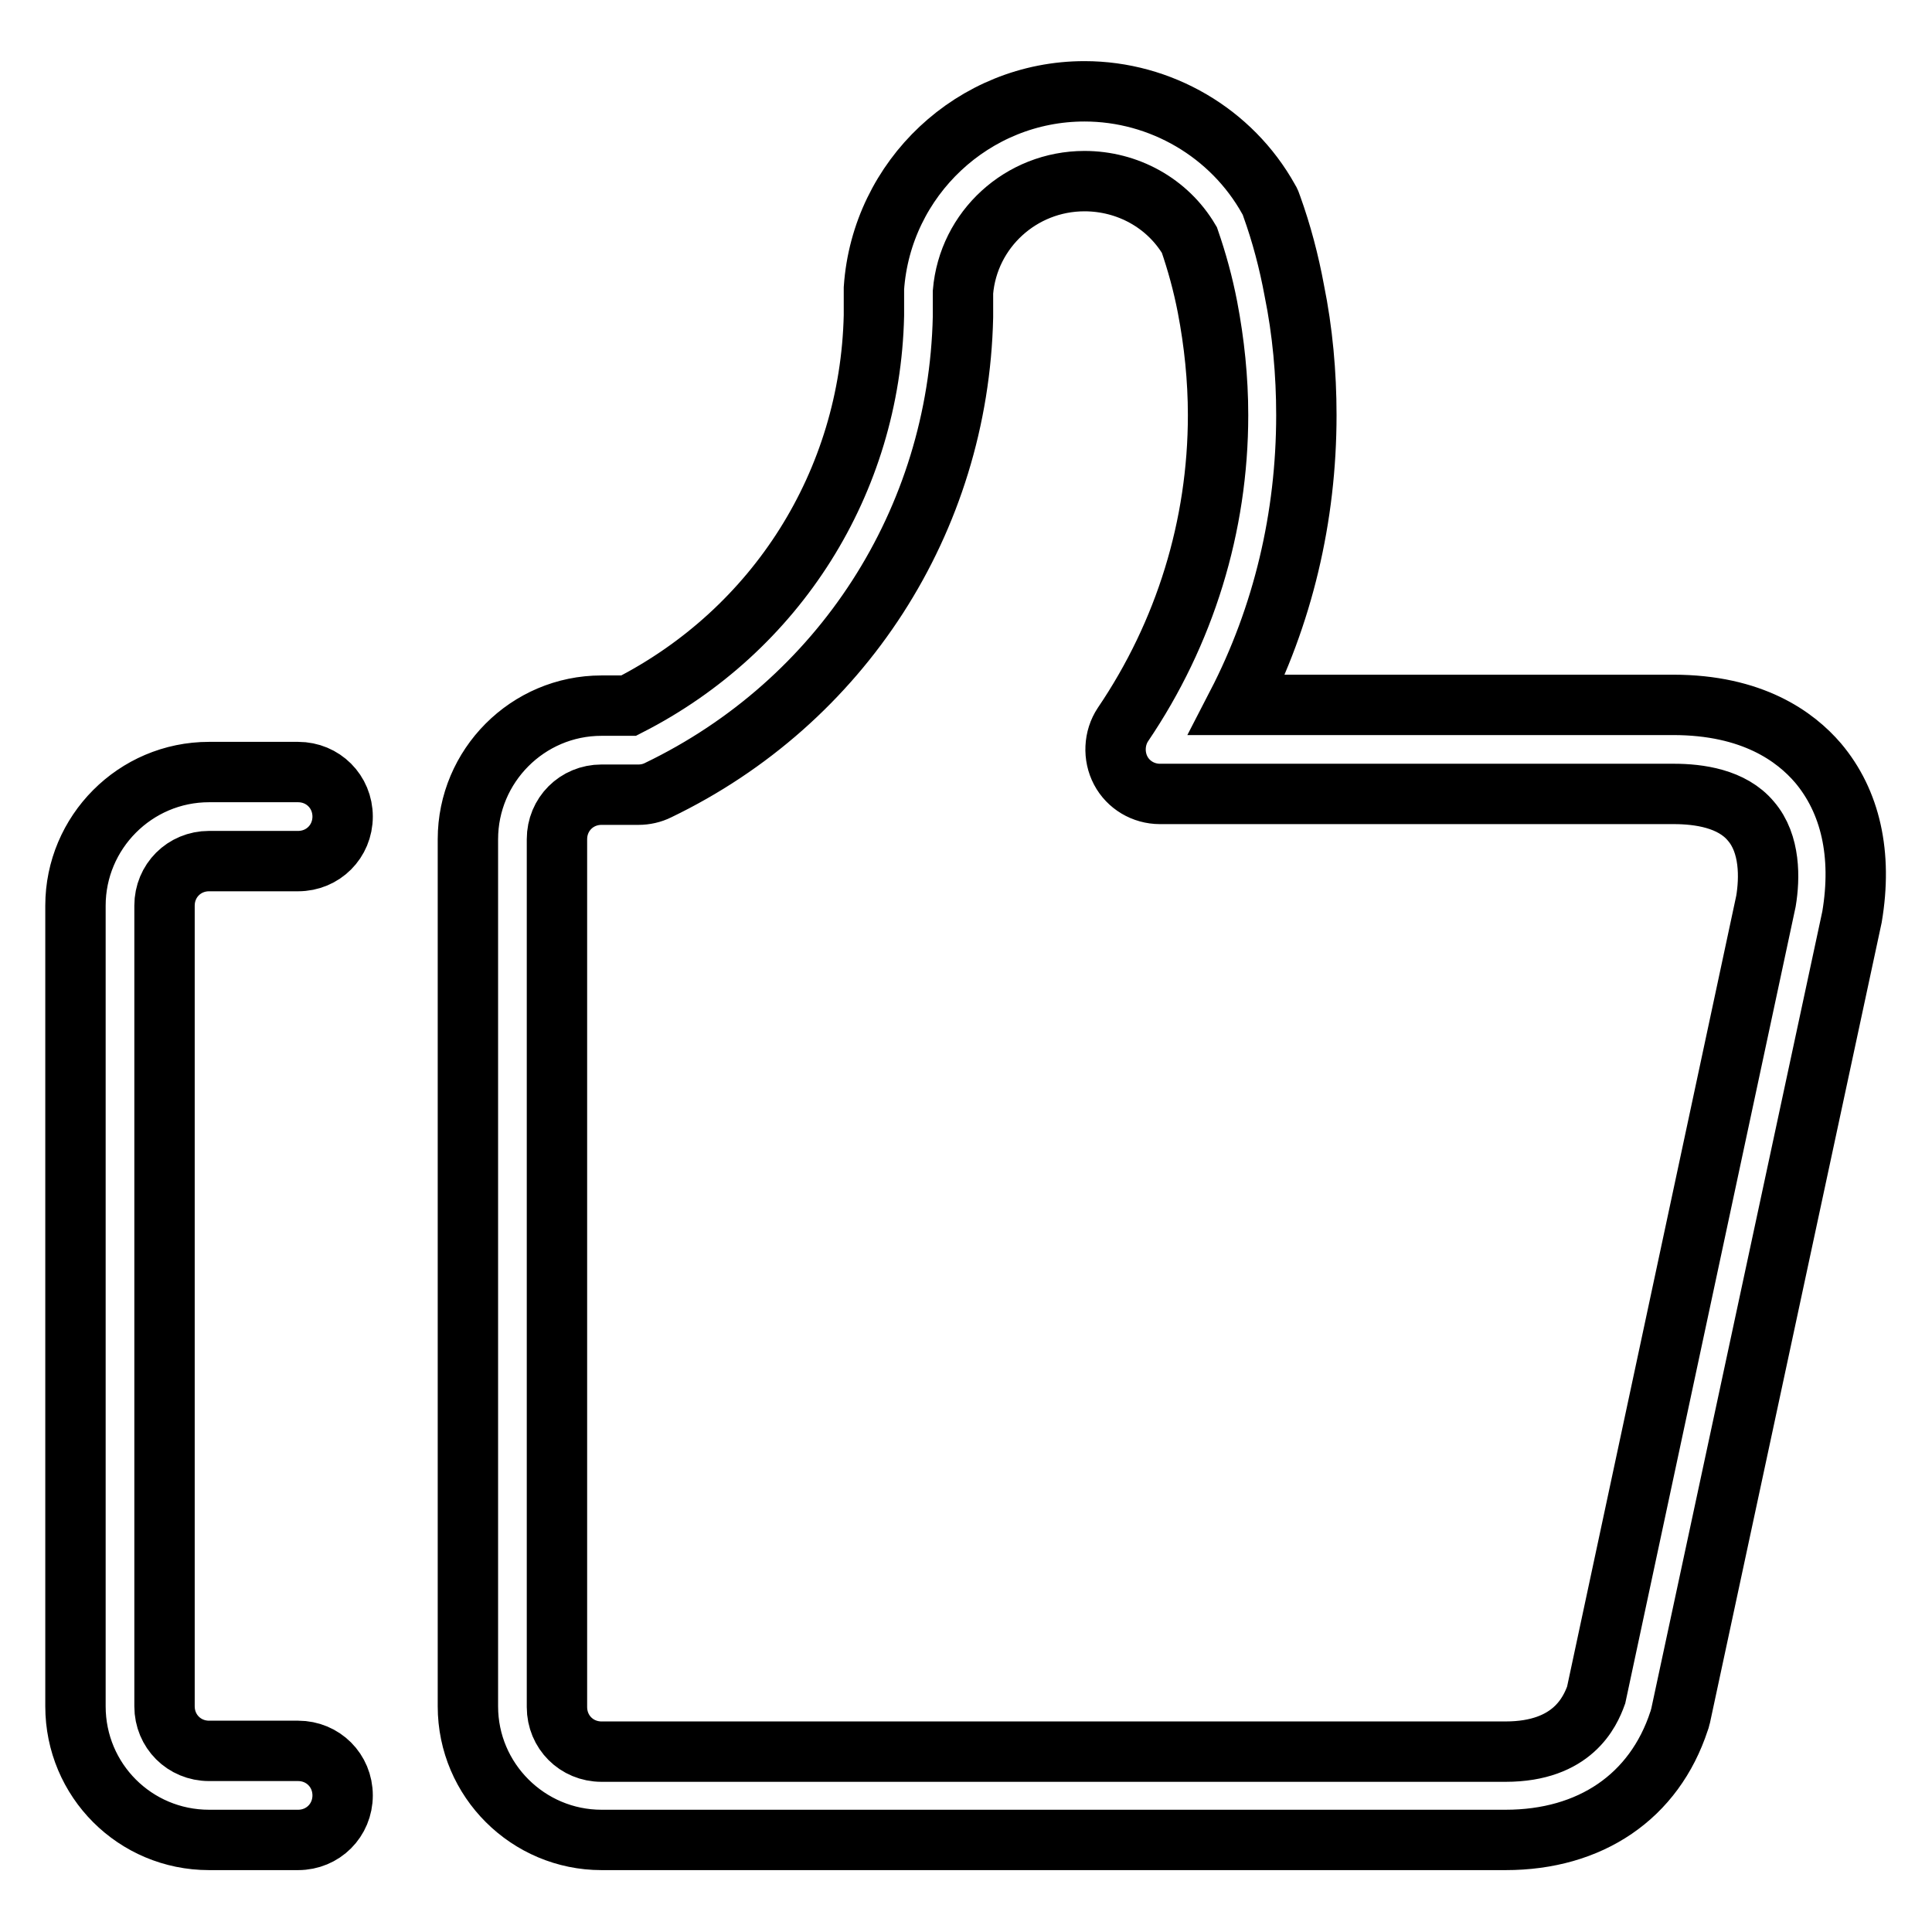
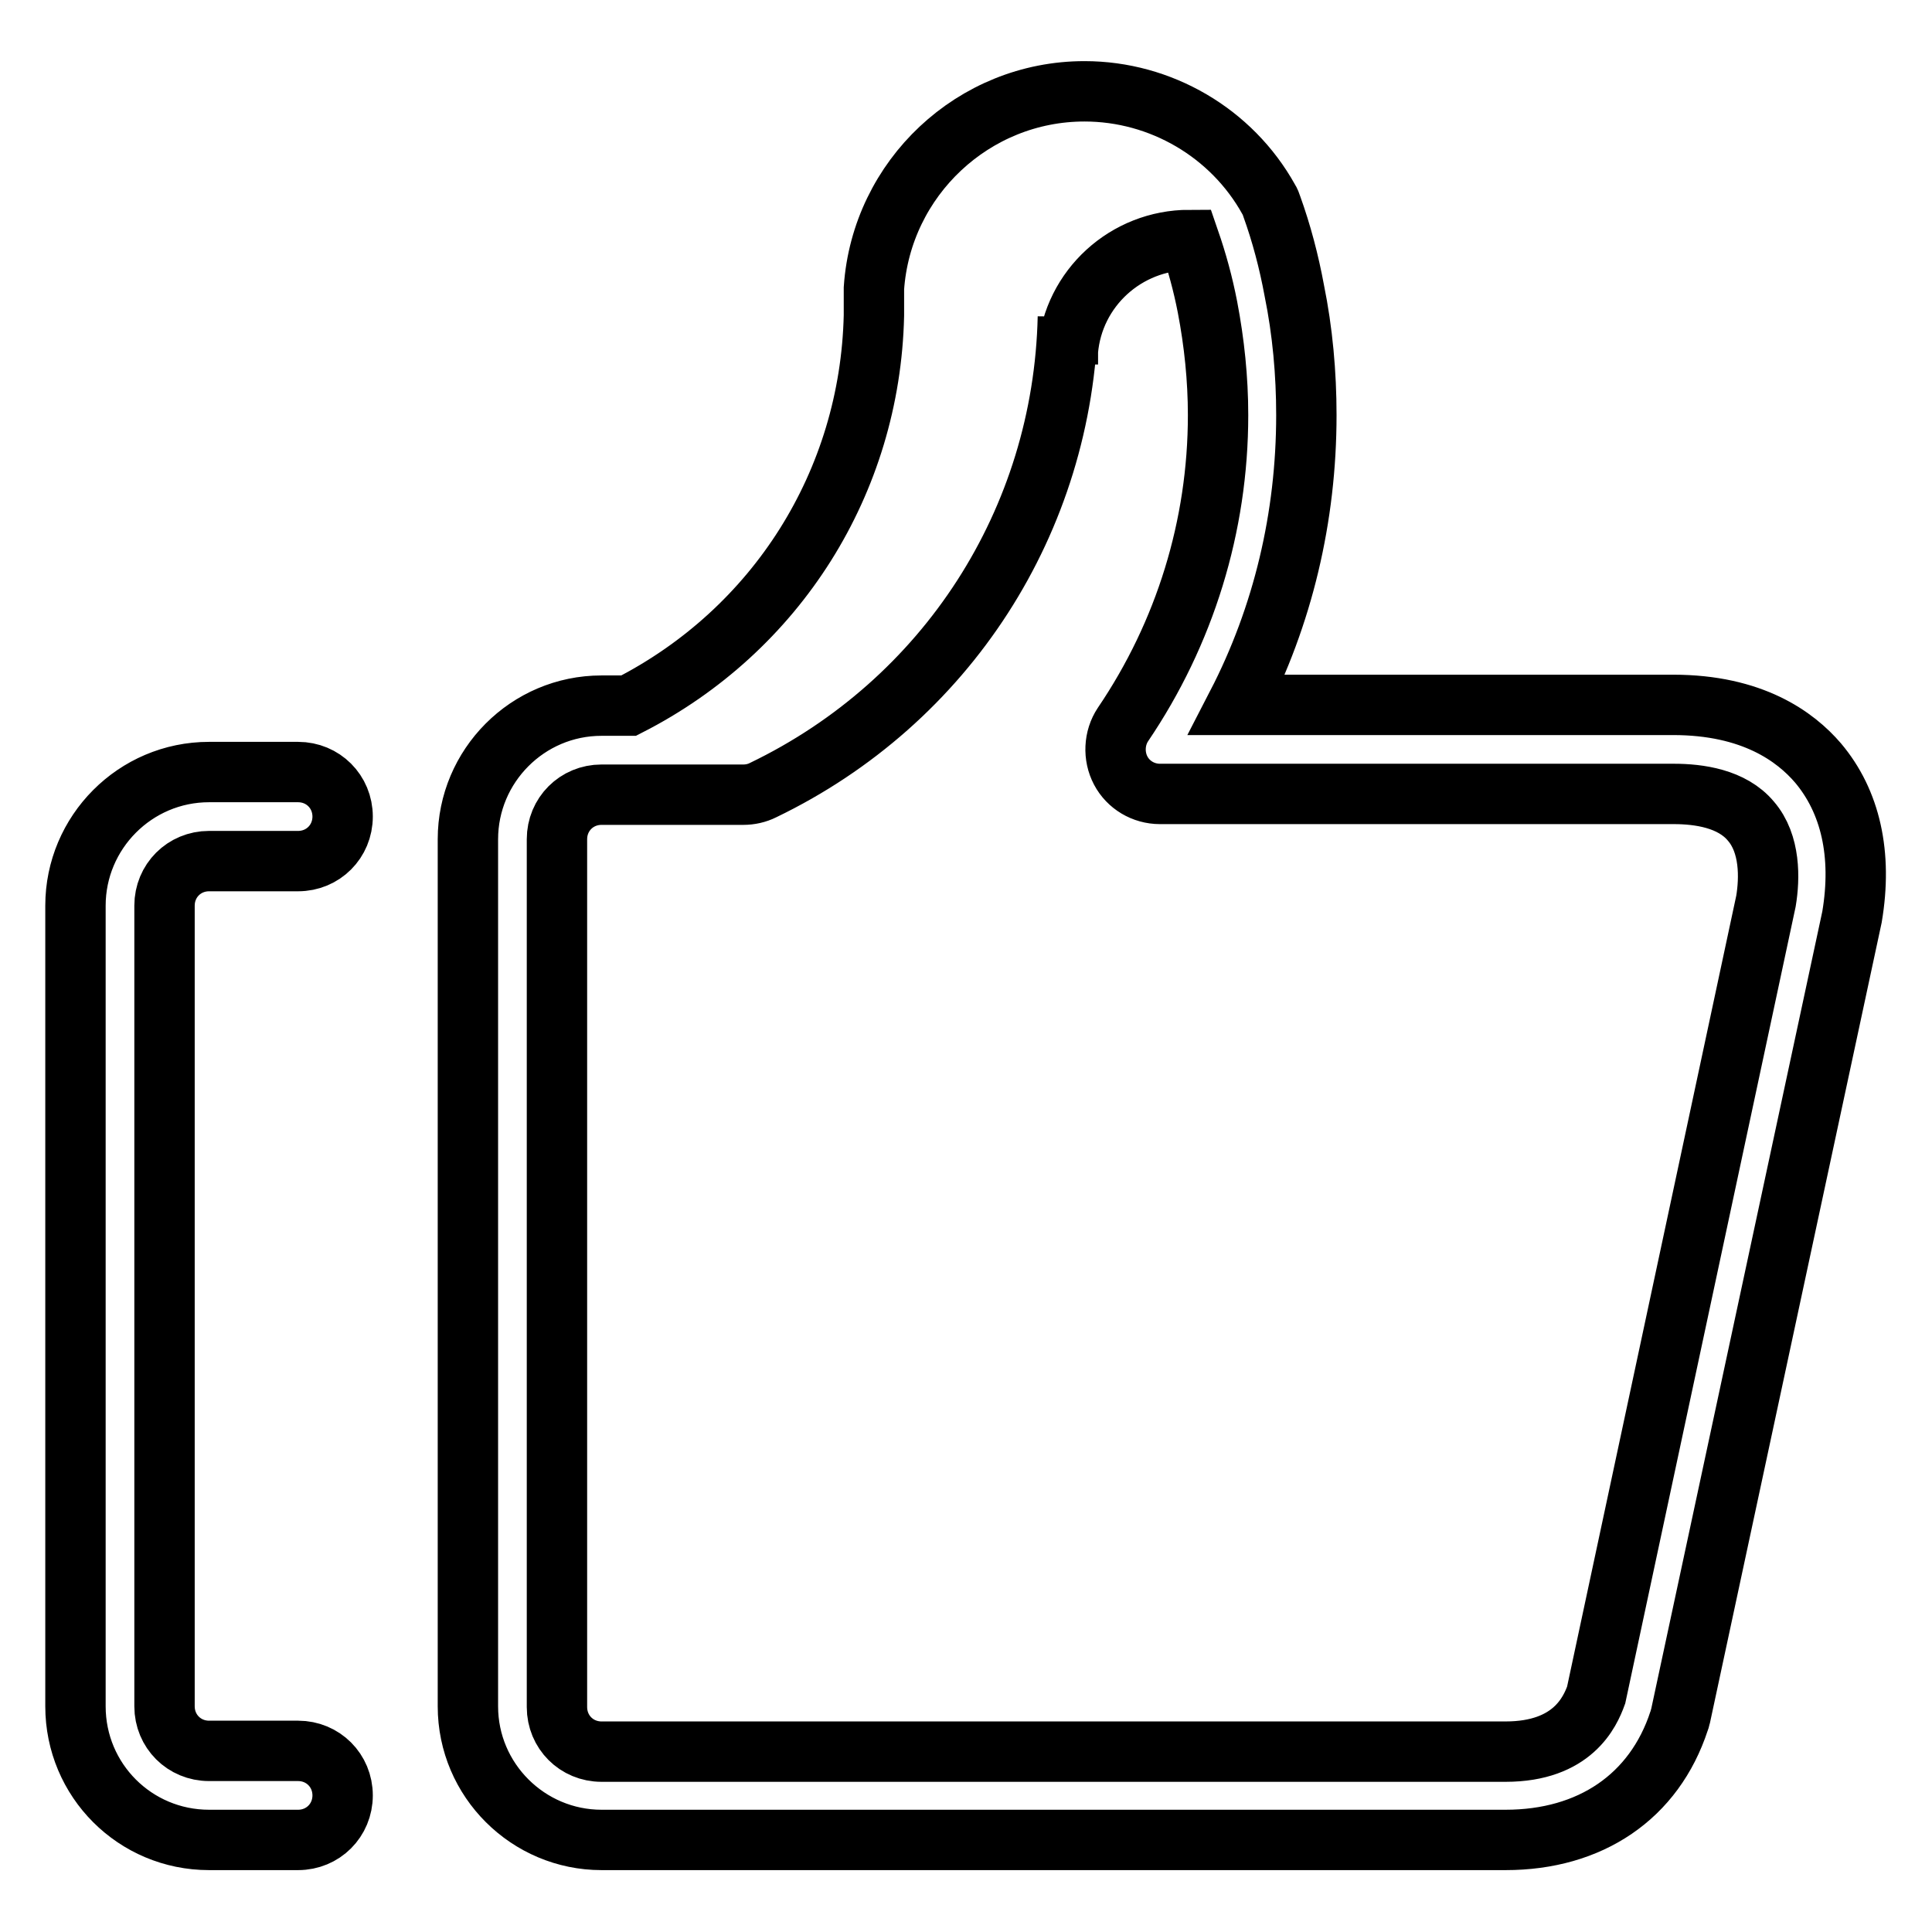
<svg xmlns="http://www.w3.org/2000/svg" version="1.1" x="0px" y="0px" viewBox="0 0 256 256" enable-background="new 0 0 256 256" xml:space="preserve">
  <g>
-     <path stroke-width="8" fill-opacity="0" stroke="#000000" d="M39.5,243.8H27.7c-9.8,0-17.7-7.9-17.7-17.7V120c0-9.7,7.9-17.7,17.7-17.7h11.8c3.3,0,5.9,2.6,5.9,5.9 c0,3.3-2.6,5.9-5.9,5.9H27.7c-3.3,0-5.9,2.6-5.9,5.9v106.1c0,3.3,2.6,5.9,5.9,5.9h11.8c3.3,0,5.9,2.6,5.9,5.9 S42.8,243.8,39.5,243.8z M199.5,243.8H79.7c-9.7,0-17.7-7.9-17.7-17.7V111.2c0-9.7,7.9-17.7,17.7-17.7h3.6 c19.6-10,32-29.6,32.5-51.7v-1.4c0-0.4,0-0.8,0-1.2c0-0.3,0-0.6,0-1c1-14.6,13.2-26.1,27.9-26.1c10.1,0,19.5,5.5,24.4,14.3 c0.2,0.3,0.3,0.6,0.4,0.9c1.3,3.6,2.3,7.4,3,11.2c1.1,5.4,1.6,11,1.6,16.5c0,13.5-3.1,26.6-9.2,38.4h57.8c10.5,0,16.2,4.2,19.2,7.7 c4.3,5.1,5.9,12.1,4.5,20.4l-22.7,105.8c-0.1,0.3-0.1,0.5-0.2,0.7C219.2,238.1,210.7,243.8,199.5,243.8L199.5,243.8z M79.7,105.3 c-3.3,0-5.9,2.6-5.9,5.9v115c0,3.3,2.6,5.9,5.9,5.9h119.8c8.9,0,11.2-5.3,12-7.5L234,119.4c0.5-3,0.6-7.6-2-10.6 c-2.5-3-6.9-3.6-10.2-3.6h-68.1c-2.2,0-4.2-1.2-5.2-3.1c-1-1.9-0.9-4.3,0.3-6.1c8.2-12.1,12.6-26.3,12.6-41c0-4.8-0.5-9.6-1.4-14.3 c-0.6-3.1-1.4-6-2.4-8.9c-2.9-4.9-8.2-7.8-13.9-7.8c-8.4,0-15.4,6.4-16.1,14.7c0,0.6,0,1.2,0,1.8V42c-0.6,27-16.1,51-40.4,62.7 c-0.8,0.4-1.7,0.6-2.6,0.6L79.7,105.3L79.7,105.3z" />
+     <path stroke-width="8" fill-opacity="0" stroke="#000000" d="M39.5,243.8H27.7c-9.8,0-17.7-7.9-17.7-17.7V120c0-9.7,7.9-17.7,17.7-17.7h11.8c3.3,0,5.9,2.6,5.9,5.9 c0,3.3-2.6,5.9-5.9,5.9H27.7c-3.3,0-5.9,2.6-5.9,5.9v106.1c0,3.3,2.6,5.9,5.9,5.9h11.8c3.3,0,5.9,2.6,5.9,5.9 S42.8,243.8,39.5,243.8z M199.5,243.8H79.7c-9.7,0-17.7-7.9-17.7-17.7V111.2c0-9.7,7.9-17.7,17.7-17.7h3.6 c19.6-10,32-29.6,32.5-51.7v-1.4c0-0.4,0-0.8,0-1.2c0-0.3,0-0.6,0-1c1-14.6,13.2-26.1,27.9-26.1c10.1,0,19.5,5.5,24.4,14.3 c0.2,0.3,0.3,0.6,0.4,0.9c1.3,3.6,2.3,7.4,3,11.2c1.1,5.4,1.6,11,1.6,16.5c0,13.5-3.1,26.6-9.2,38.4h57.8c10.5,0,16.2,4.2,19.2,7.7 c4.3,5.1,5.9,12.1,4.5,20.4l-22.7,105.8c-0.1,0.3-0.1,0.5-0.2,0.7C219.2,238.1,210.7,243.8,199.5,243.8L199.5,243.8z M79.7,105.3 c-3.3,0-5.9,2.6-5.9,5.9v115c0,3.3,2.6,5.9,5.9,5.9h119.8c8.9,0,11.2-5.3,12-7.5L234,119.4c0.5-3,0.6-7.6-2-10.6 c-2.5-3-6.9-3.6-10.2-3.6h-68.1c-2.2,0-4.2-1.2-5.2-3.1c-1-1.9-0.9-4.3,0.3-6.1c8.2-12.1,12.6-26.3,12.6-41c0-4.8-0.5-9.6-1.4-14.3 c-0.6-3.1-1.4-6-2.4-8.9c-8.4,0-15.4,6.4-16.1,14.7c0,0.6,0,1.2,0,1.8V42c-0.6,27-16.1,51-40.4,62.7 c-0.8,0.4-1.7,0.6-2.6,0.6L79.7,105.3L79.7,105.3z" />
  </g>
</svg>